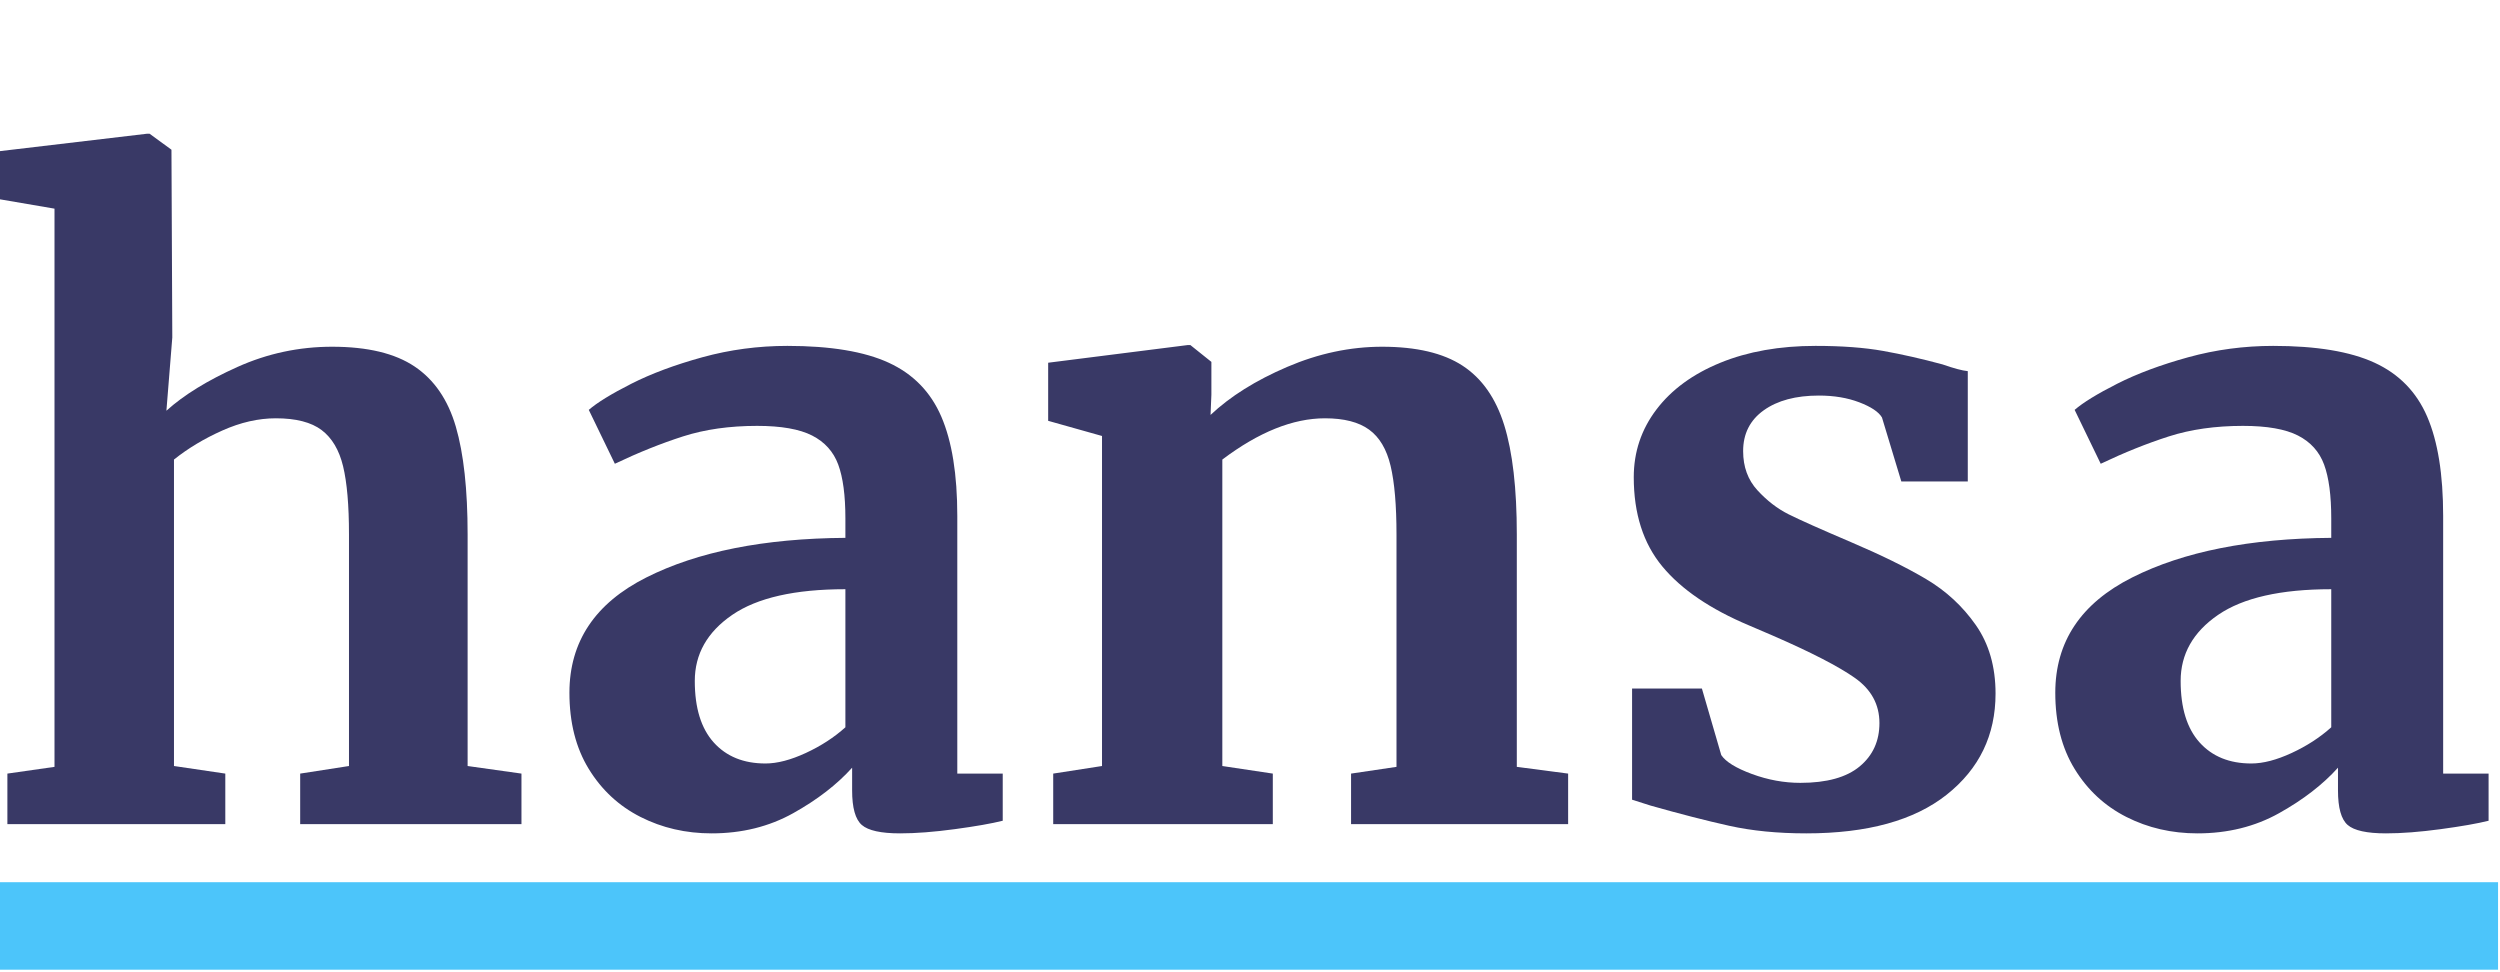
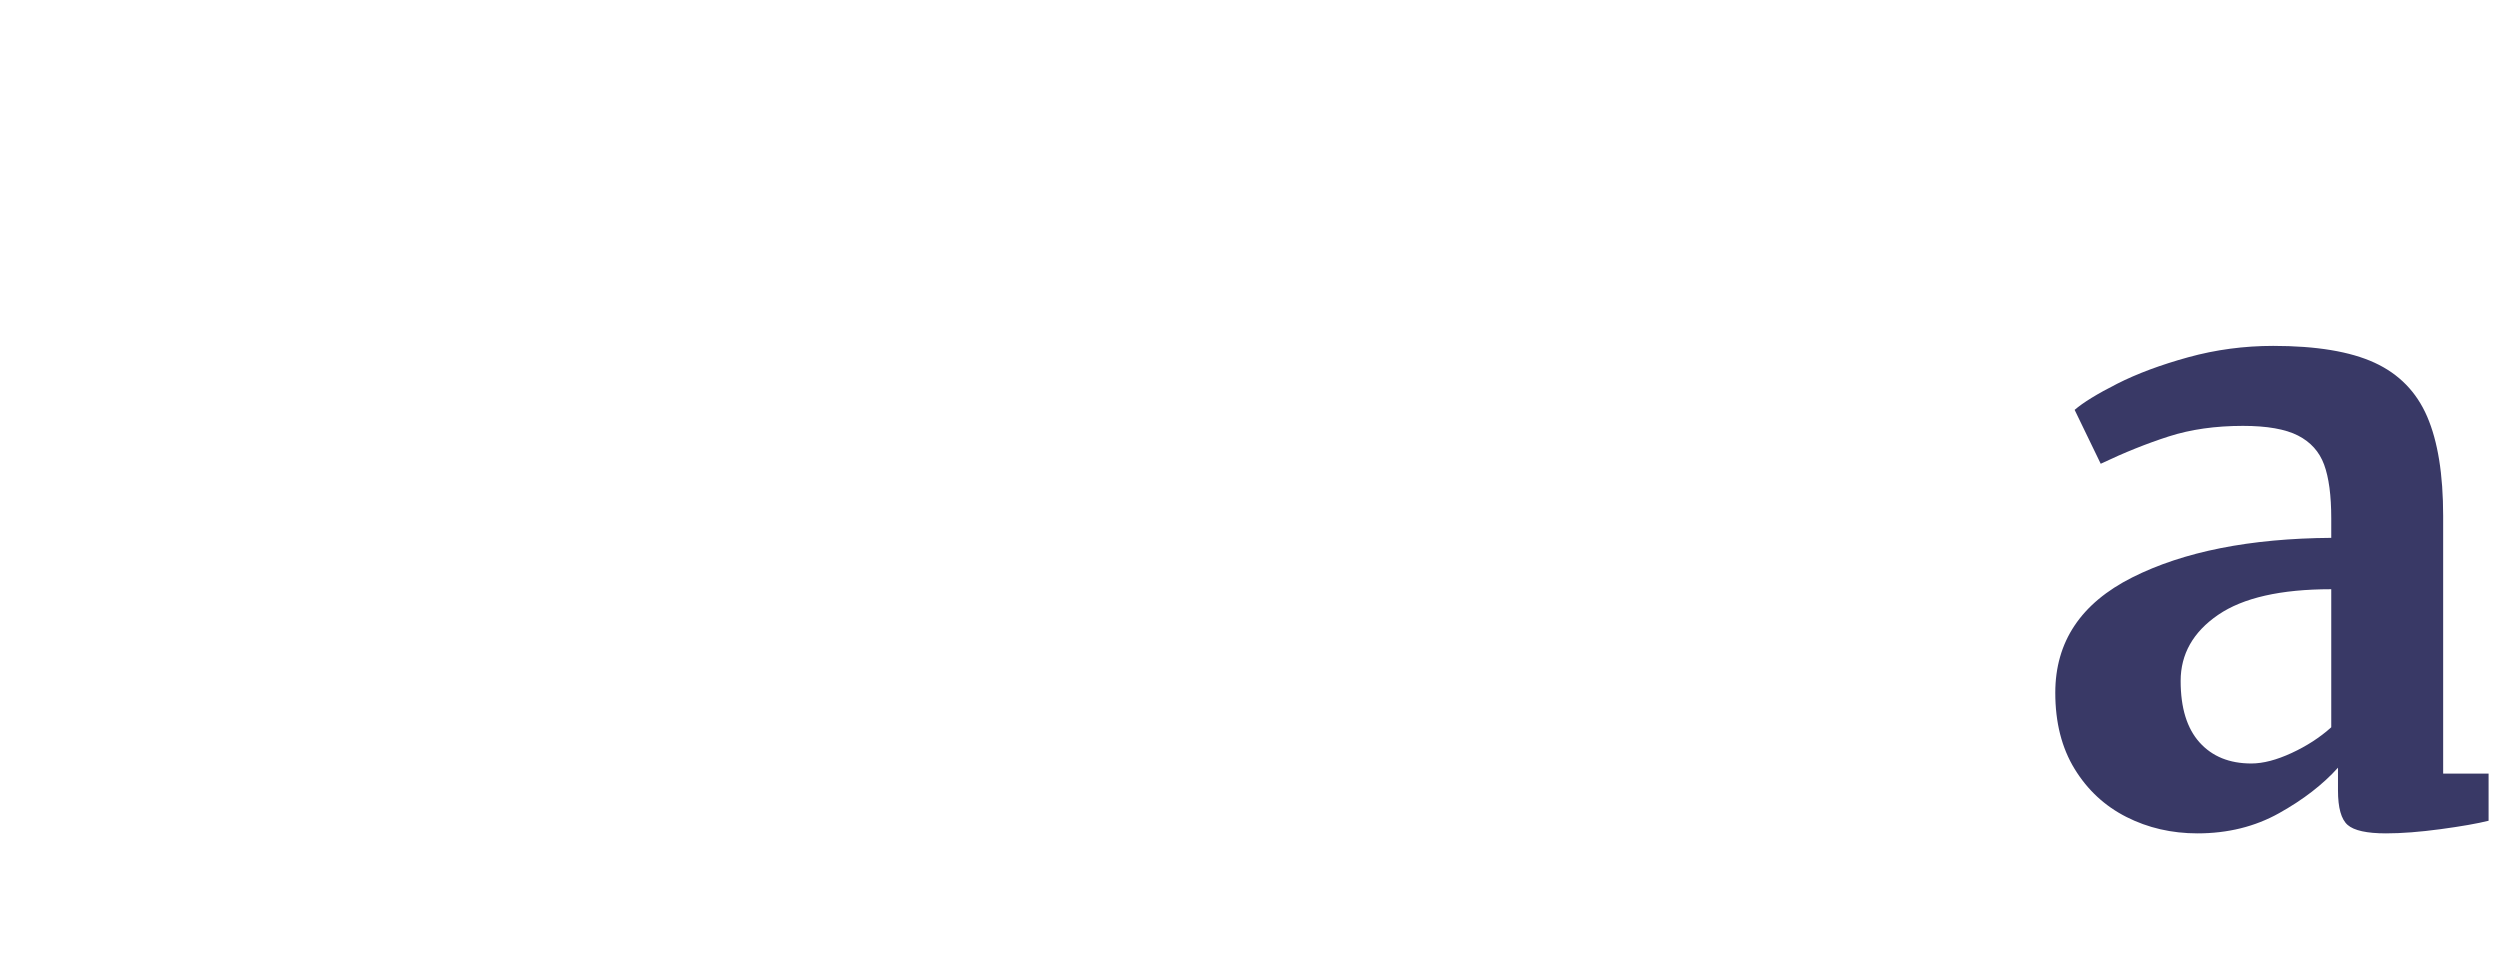
<svg xmlns="http://www.w3.org/2000/svg" xmlns:ns1="http://www.serif.com/" width="100%" height="100%" viewBox="0 0 527 205" version="1.1" xml:space="preserve" style="fill-rule:evenodd;clip-rule:evenodd;stroke-linejoin:round;stroke-miterlimit:2;">
  <g transform="matrix(1,0,0,1,-11579,-1325)">
    <g id="draft-2" ns1:id="draft 2" transform="matrix(1.236,0,0,1.187,6743.24,48.81)">
      <rect x="2664.81" y="10.317" width="2820.41" height="1396.15" style="fill:none;" />
      <g transform="matrix(5.979,0,0,6.23,-613.785,-3749.48)">
-         <path d="M758.573,780.365L756.749,780.053L756.749,778.757L761.213,778.229L761.285,778.229L761.909,778.685L761.933,784.037L761.765,786.125C762.261,785.677 762.937,785.261 763.793,784.877C764.649,784.493 765.549,784.301 766.493,784.301C767.501,784.301 768.285,784.489 768.845,784.865C769.405,785.241 769.797,785.813 770.021,786.581C770.245,787.349 770.357,788.373 770.357,789.653L770.357,796.253L771.893,796.469L771.893,797.909L765.581,797.909L765.581,796.469L766.973,796.253L766.973,789.653C766.973,788.821 766.917,788.173 766.805,787.709C766.693,787.245 766.489,786.901 766.193,786.677C765.897,786.453 765.461,786.341 764.885,786.341C764.389,786.341 763.881,786.457 763.361,786.689C762.841,786.921 762.381,787.197 761.981,787.517L761.981,796.253L763.445,796.469L763.445,797.909L757.229,797.909L757.229,796.469L758.573,796.277L758.573,780.365Z" style="fill:rgb(57,57,102);fill-rule:nonzero;" />
-         <path d="M773.261,794.165C773.261,792.709 773.993,791.613 775.457,790.877C776.921,790.141 778.813,789.765 781.133,789.749L781.133,789.197C781.133,788.541 781.065,788.029 780.929,787.661C780.793,787.293 780.545,787.017 780.185,786.833C779.825,786.649 779.301,786.557 778.613,786.557C777.829,786.557 777.125,786.657 776.501,786.857C775.877,787.057 775.229,787.317 774.557,787.637L773.813,786.101C774.053,785.893 774.457,785.645 775.025,785.357C775.593,785.069 776.269,784.817 777.053,784.601C777.837,784.385 778.645,784.277 779.477,784.277C780.709,784.277 781.673,784.437 782.369,784.757C783.065,785.077 783.565,785.589 783.869,786.293C784.173,786.997 784.325,787.941 784.325,789.125L784.325,796.469L785.621,796.469L785.621,797.813C785.301,797.893 784.845,797.973 784.253,798.053C783.661,798.133 783.141,798.173 782.693,798.173C782.149,798.173 781.785,798.093 781.601,797.933C781.417,797.773 781.325,797.445 781.325,796.949L781.325,796.301C780.893,796.781 780.333,797.213 779.645,797.597C778.957,797.981 778.181,798.173 777.317,798.173C776.581,798.173 775.905,798.017 775.289,797.705C774.673,797.393 774.181,796.937 773.813,796.337C773.445,795.737 773.261,795.013 773.261,794.165ZM778.853,796.181C779.189,796.181 779.573,796.081 780.005,795.881C780.437,795.681 780.813,795.437 781.133,795.149L781.133,791.213C779.693,791.213 778.617,791.457 777.905,791.945C777.193,792.433 776.837,793.061 776.837,793.829C776.837,794.597 777.017,795.181 777.377,795.581C777.737,795.981 778.229,796.181 778.853,796.181Z" style="fill:rgb(57,57,102);fill-rule:nonzero;" />
-         <path d="M788.453,786.845L786.917,786.413L786.917,784.757L790.901,784.253L790.973,784.253L791.573,784.733L791.573,785.669L791.549,786.245C792.109,785.717 792.837,785.261 793.733,784.877C794.629,784.493 795.533,784.301 796.445,784.301C797.421,784.301 798.185,784.481 798.737,784.841C799.289,785.201 799.685,785.765 799.925,786.533C800.165,787.301 800.285,788.341 800.285,789.653L800.285,796.277L801.749,796.469L801.749,797.909L795.557,797.909L795.557,796.469L796.853,796.277L796.853,789.653C796.853,788.821 796.797,788.169 796.685,787.697C796.573,787.225 796.369,786.881 796.073,786.665C795.777,786.449 795.357,786.341 794.813,786.341C793.901,786.341 792.925,786.733 791.885,787.517L791.885,796.253L793.325,796.469L793.325,797.909L787.061,797.909L787.061,796.469L788.453,796.253L788.453,786.845Z" style="fill:rgb(57,57,102);fill-rule:nonzero;" />
-         <path d="M806.117,795.941C806.245,796.133 806.537,796.313 806.993,796.481C807.449,796.649 807.909,796.733 808.373,796.733C809.125,796.733 809.689,796.577 810.065,796.265C810.441,795.953 810.629,795.541 810.629,795.029C810.629,794.501 810.397,794.073 809.933,793.745C809.469,793.417 808.685,793.013 807.581,792.533L806.909,792.245C805.805,791.781 804.981,791.221 804.437,790.565C803.893,789.909 803.621,789.061 803.621,788.021C803.621,787.301 803.837,786.657 804.269,786.089C804.701,785.521 805.309,785.077 806.093,784.757C806.877,784.437 807.781,784.277 808.805,784.277C809.557,784.277 810.201,784.325 810.737,784.421C811.273,784.517 811.837,784.645 812.429,784.805C812.749,784.917 812.989,784.981 813.149,784.997L813.149,788.141L811.253,788.141L810.701,786.317C810.605,786.157 810.389,786.013 810.053,785.885C809.717,785.757 809.333,785.693 808.901,785.693C808.245,785.693 807.721,785.833 807.329,786.113C806.937,786.393 806.741,786.781 806.741,787.277C806.741,787.725 806.877,788.097 807.149,788.393C807.421,788.689 807.717,788.917 808.037,789.077C808.357,789.237 808.949,789.501 809.813,789.869C810.677,790.237 811.393,790.589 811.961,790.925C812.529,791.261 813.001,791.697 813.377,792.233C813.753,792.769 813.941,793.421 813.941,794.189C813.941,795.373 813.477,796.333 812.549,797.069C811.621,797.805 810.285,798.173 808.541,798.173C807.725,798.173 806.993,798.101 806.345,797.957C805.697,797.813 804.949,797.621 804.101,797.381L803.573,797.213L803.573,794.045L805.565,794.045L806.117,795.941Z" style="fill:rgb(57,57,102);fill-rule:nonzero;" />
        <path d="M815.645,794.165C815.645,792.709 816.377,791.613 817.841,790.877C819.305,790.141 821.197,789.765 823.517,789.749L823.517,789.197C823.517,788.541 823.449,788.029 823.313,787.661C823.177,787.293 822.929,787.017 822.569,786.833C822.209,786.649 821.685,786.557 820.997,786.557C820.213,786.557 819.509,786.657 818.885,786.857C818.261,787.057 817.613,787.317 816.941,787.637L816.197,786.101C816.437,785.893 816.841,785.645 817.409,785.357C817.977,785.069 818.653,784.817 819.437,784.601C820.221,784.385 821.029,784.277 821.861,784.277C823.093,784.277 824.057,784.437 824.753,784.757C825.449,785.077 825.949,785.589 826.253,786.293C826.557,786.997 826.709,787.941 826.709,789.125L826.709,796.469L828.005,796.469L828.005,797.813C827.685,797.893 827.229,797.973 826.637,798.053C826.045,798.133 825.525,798.173 825.077,798.173C824.533,798.173 824.169,798.093 823.985,797.933C823.801,797.773 823.709,797.445 823.709,796.949L823.709,796.301C823.277,796.781 822.717,797.213 822.029,797.597C821.341,797.981 820.565,798.173 819.701,798.173C818.965,798.173 818.289,798.017 817.673,797.705C817.057,797.393 816.565,796.937 816.197,796.337C815.829,795.737 815.645,795.013 815.645,794.165ZM821.237,796.181C821.573,796.181 821.957,796.081 822.389,795.881C822.821,795.681 823.197,795.437 823.517,795.149L823.517,791.213C822.077,791.213 821.001,791.457 820.289,791.945C819.577,792.433 819.221,793.061 819.221,793.829C819.221,794.597 819.401,795.181 819.761,795.581C820.121,795.981 820.613,796.181 821.237,796.181Z" style="fill:rgb(57,57,102);fill-rule:nonzero;" />
      </g>
      <g transform="matrix(0.809,0,0,0.799,-3292.42,566.964)">
-         <rect x="8905.75" y="832.098" width="526.748" height="19.448" style="fill:rgb(76,197,250);" />
-       </g>
+         </g>
    </g>
  </g>
</svg>